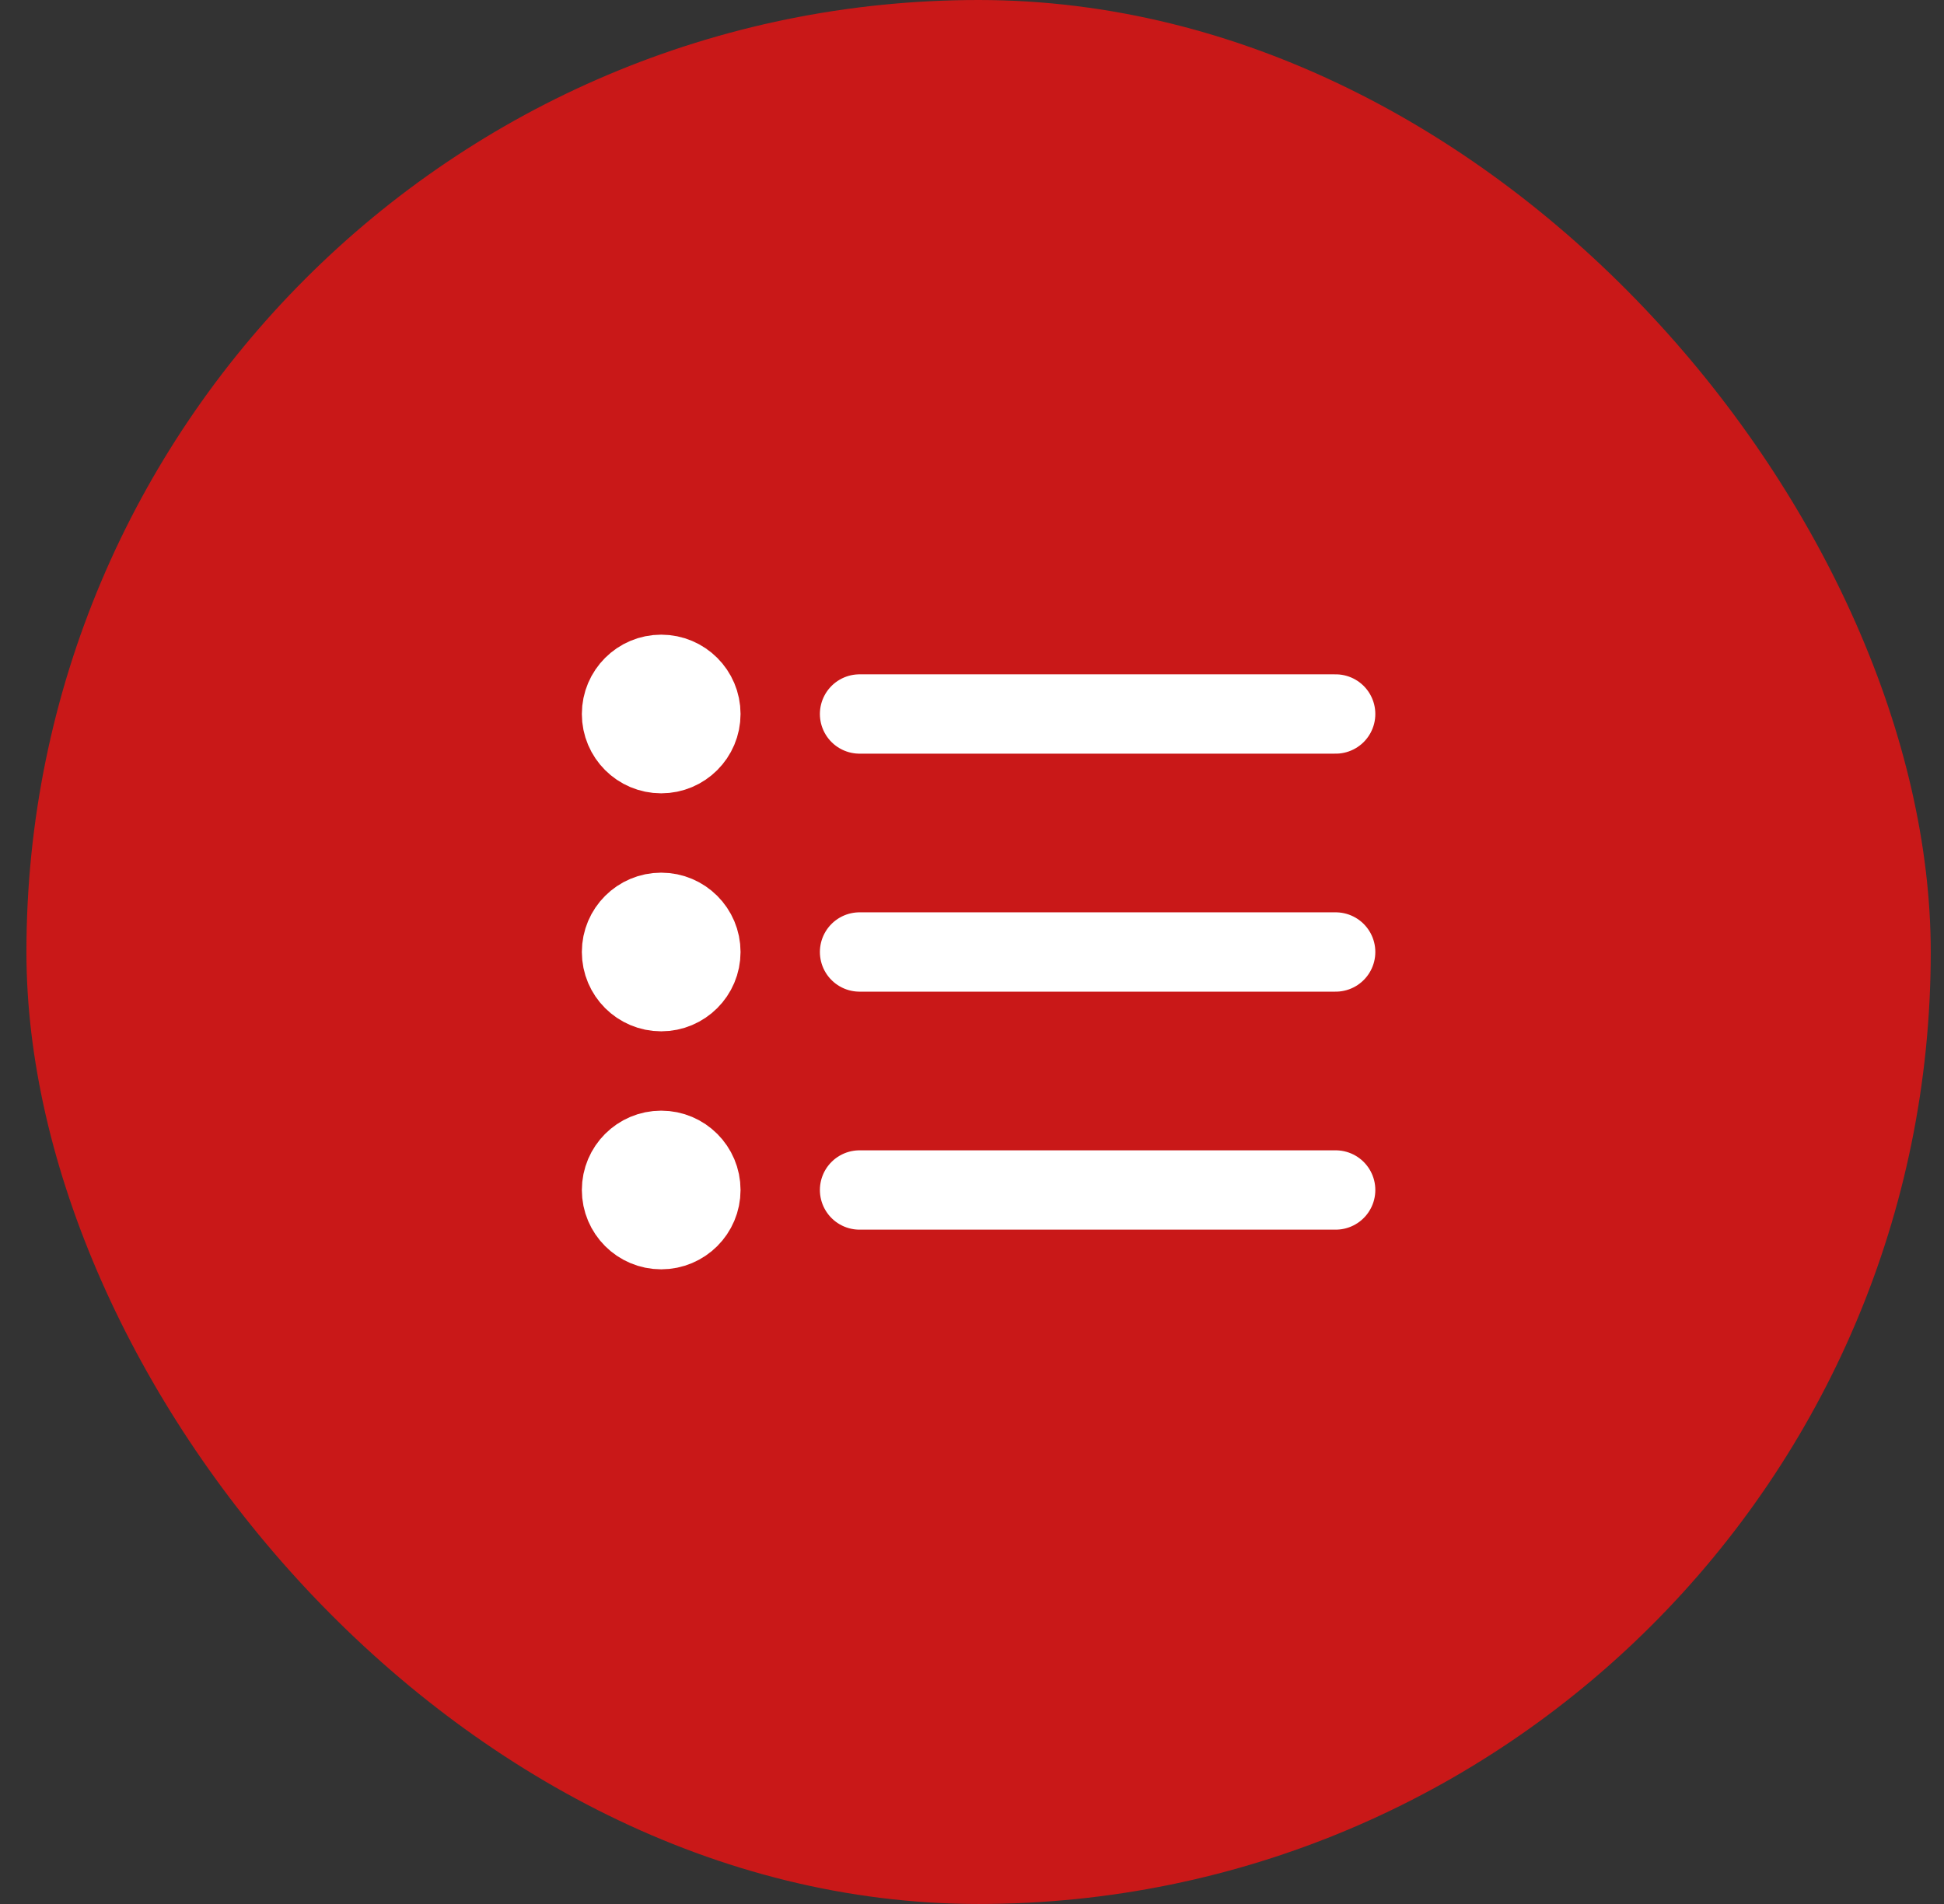
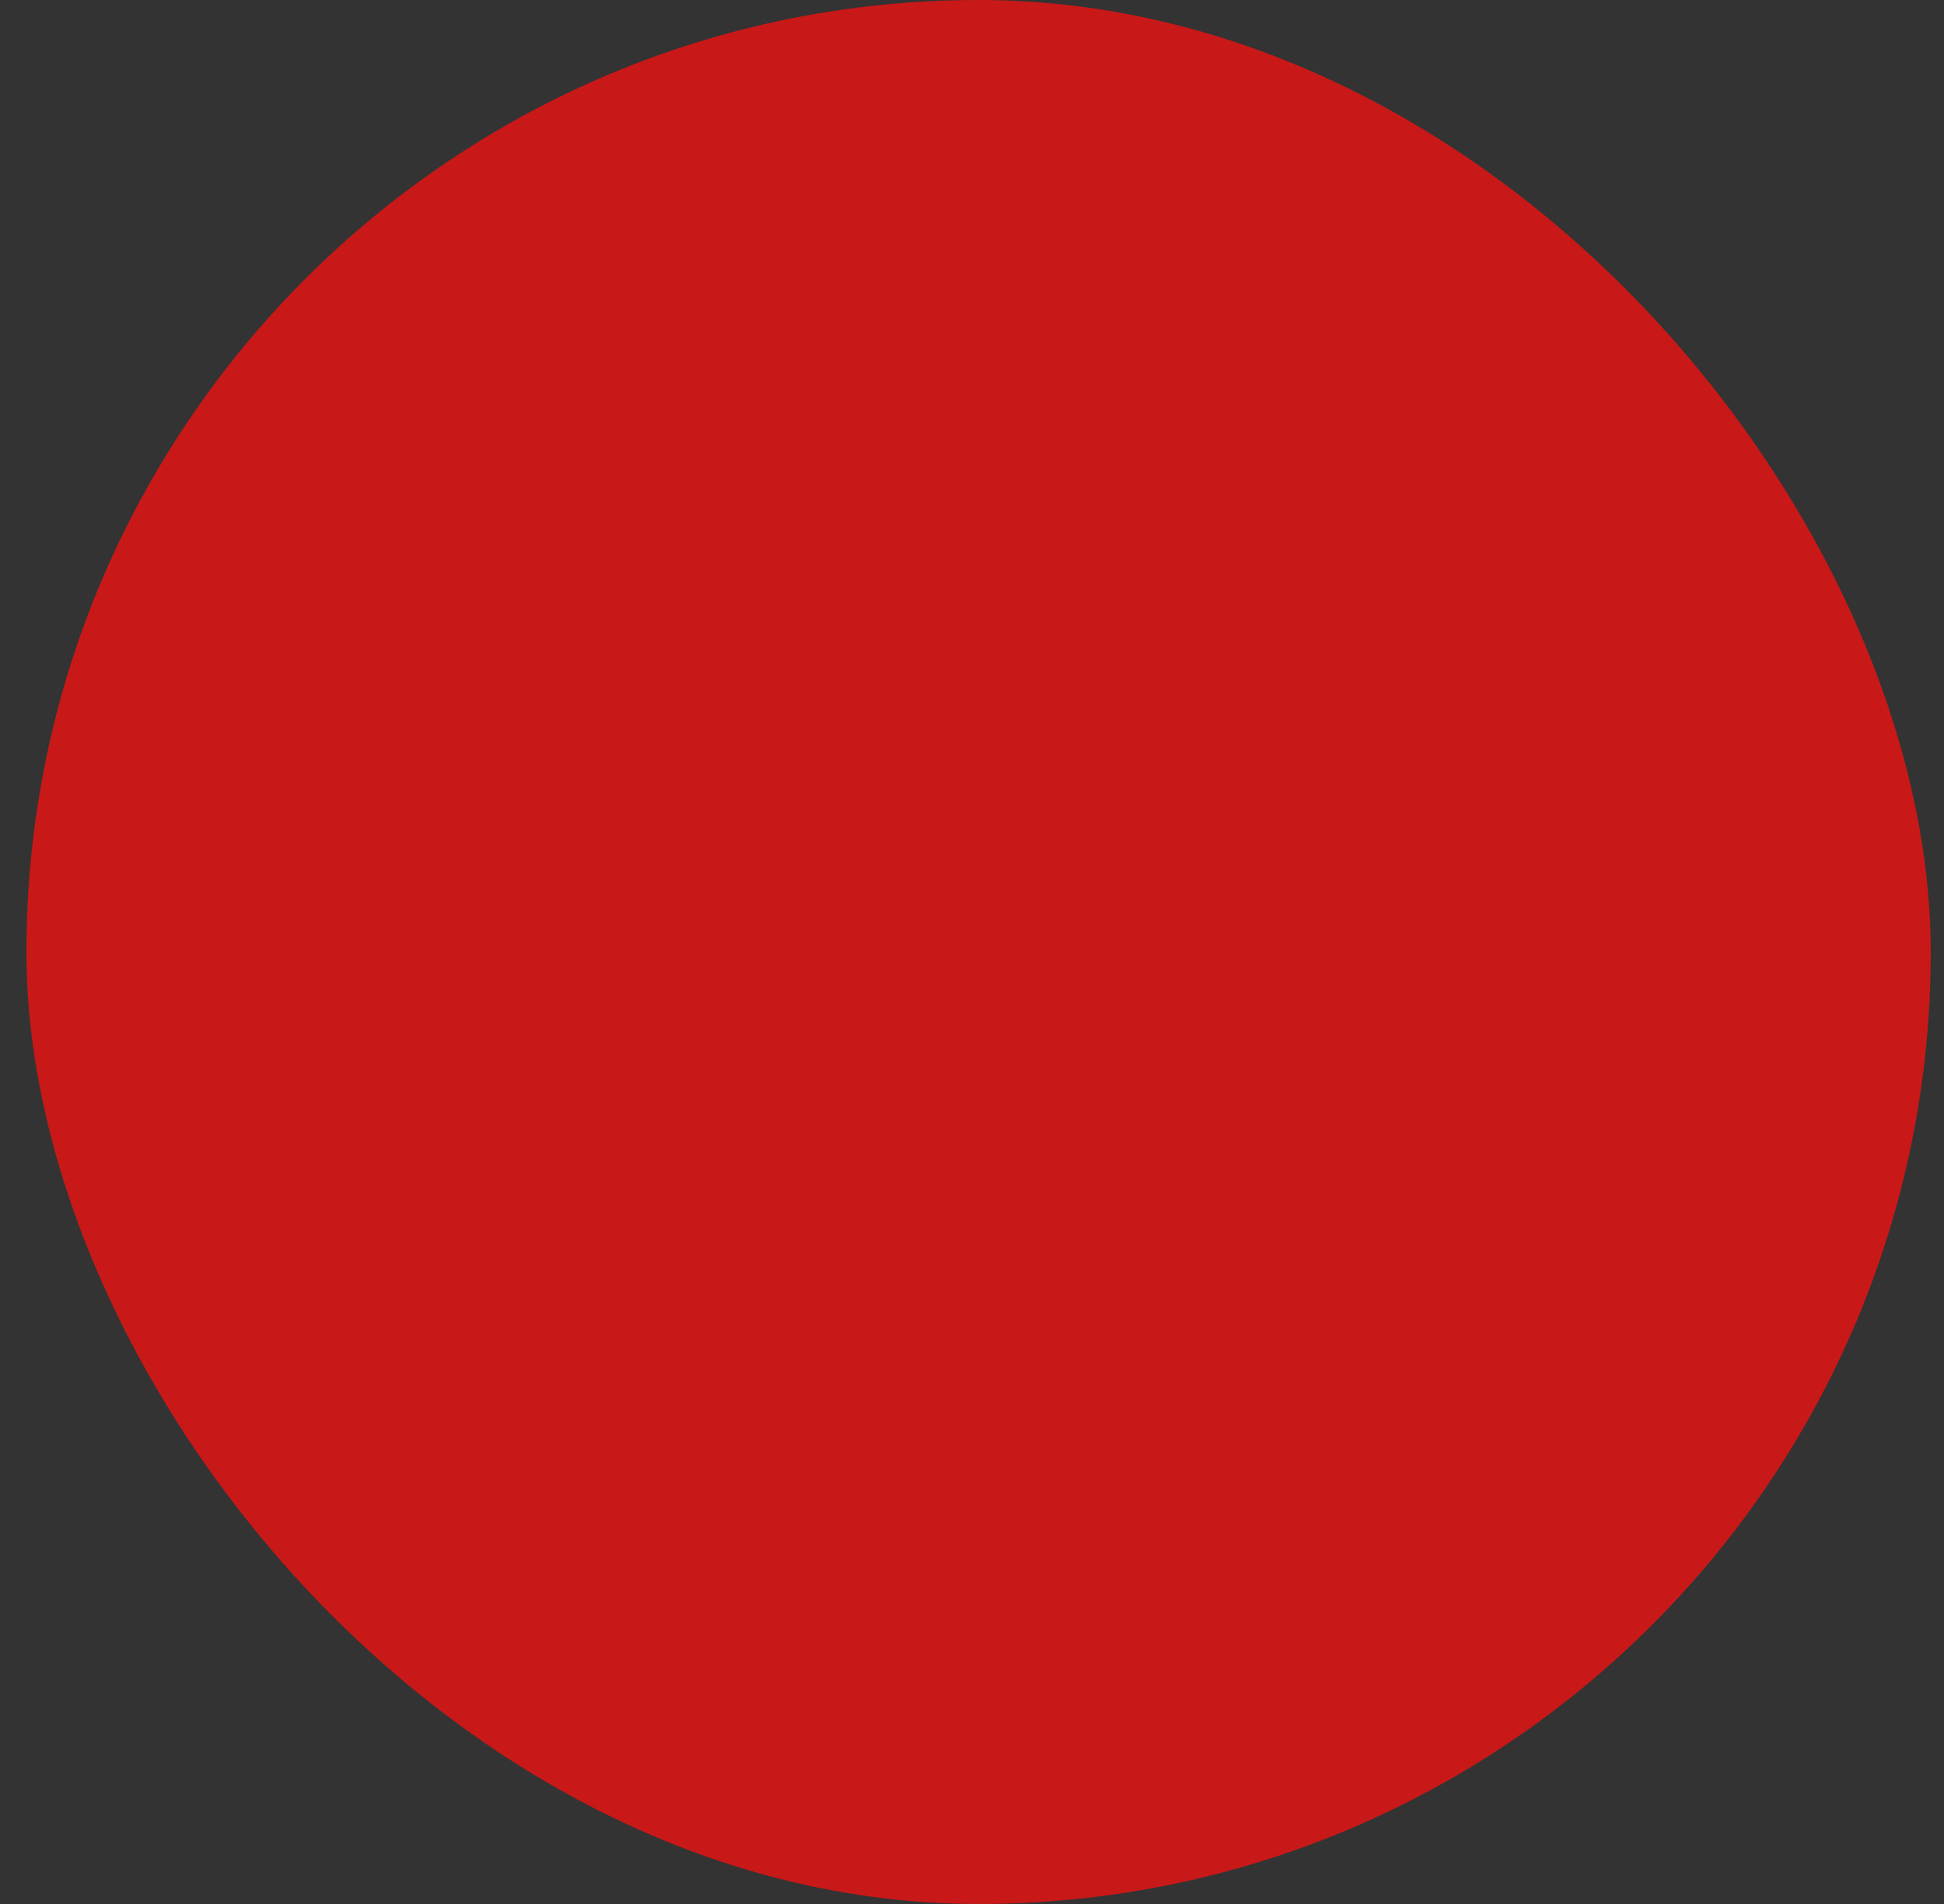
<svg xmlns="http://www.w3.org/2000/svg" width="49" height="48" viewBox="0 0 49 48" fill="none">
  <rect x="0" y="0" width="49" height="48" fill="#333333" stroke="none" />
  <rect x="0.666" width="48" height="48" rx="24" fill="#C91818" />
-   <path d="M33.666 24L21.666 24M33.666 18L21.666 18M33.666 30L21.666 30M17.666 24C17.666 24.552 17.218 25 16.666 25C16.114 25 15.666 24.552 15.666 24C15.666 23.448 16.114 23 16.666 23C17.218 23 17.666 23.448 17.666 24ZM17.666 18C17.666 18.552 17.218 19 16.666 19C16.114 19 15.666 18.552 15.666 18C15.666 17.448 16.114 17 16.666 17C17.218 17 17.666 17.448 17.666 18ZM17.666 30C17.666 30.552 17.218 31 16.666 31C16.114 31 15.666 30.552 15.666 30C15.666 29.448 16.114 29 16.666 29C17.218 29 17.666 29.448 17.666 30Z" stroke="white" stroke-width="2" stroke-linecap="round" stroke-linejoin="round" />
</svg>